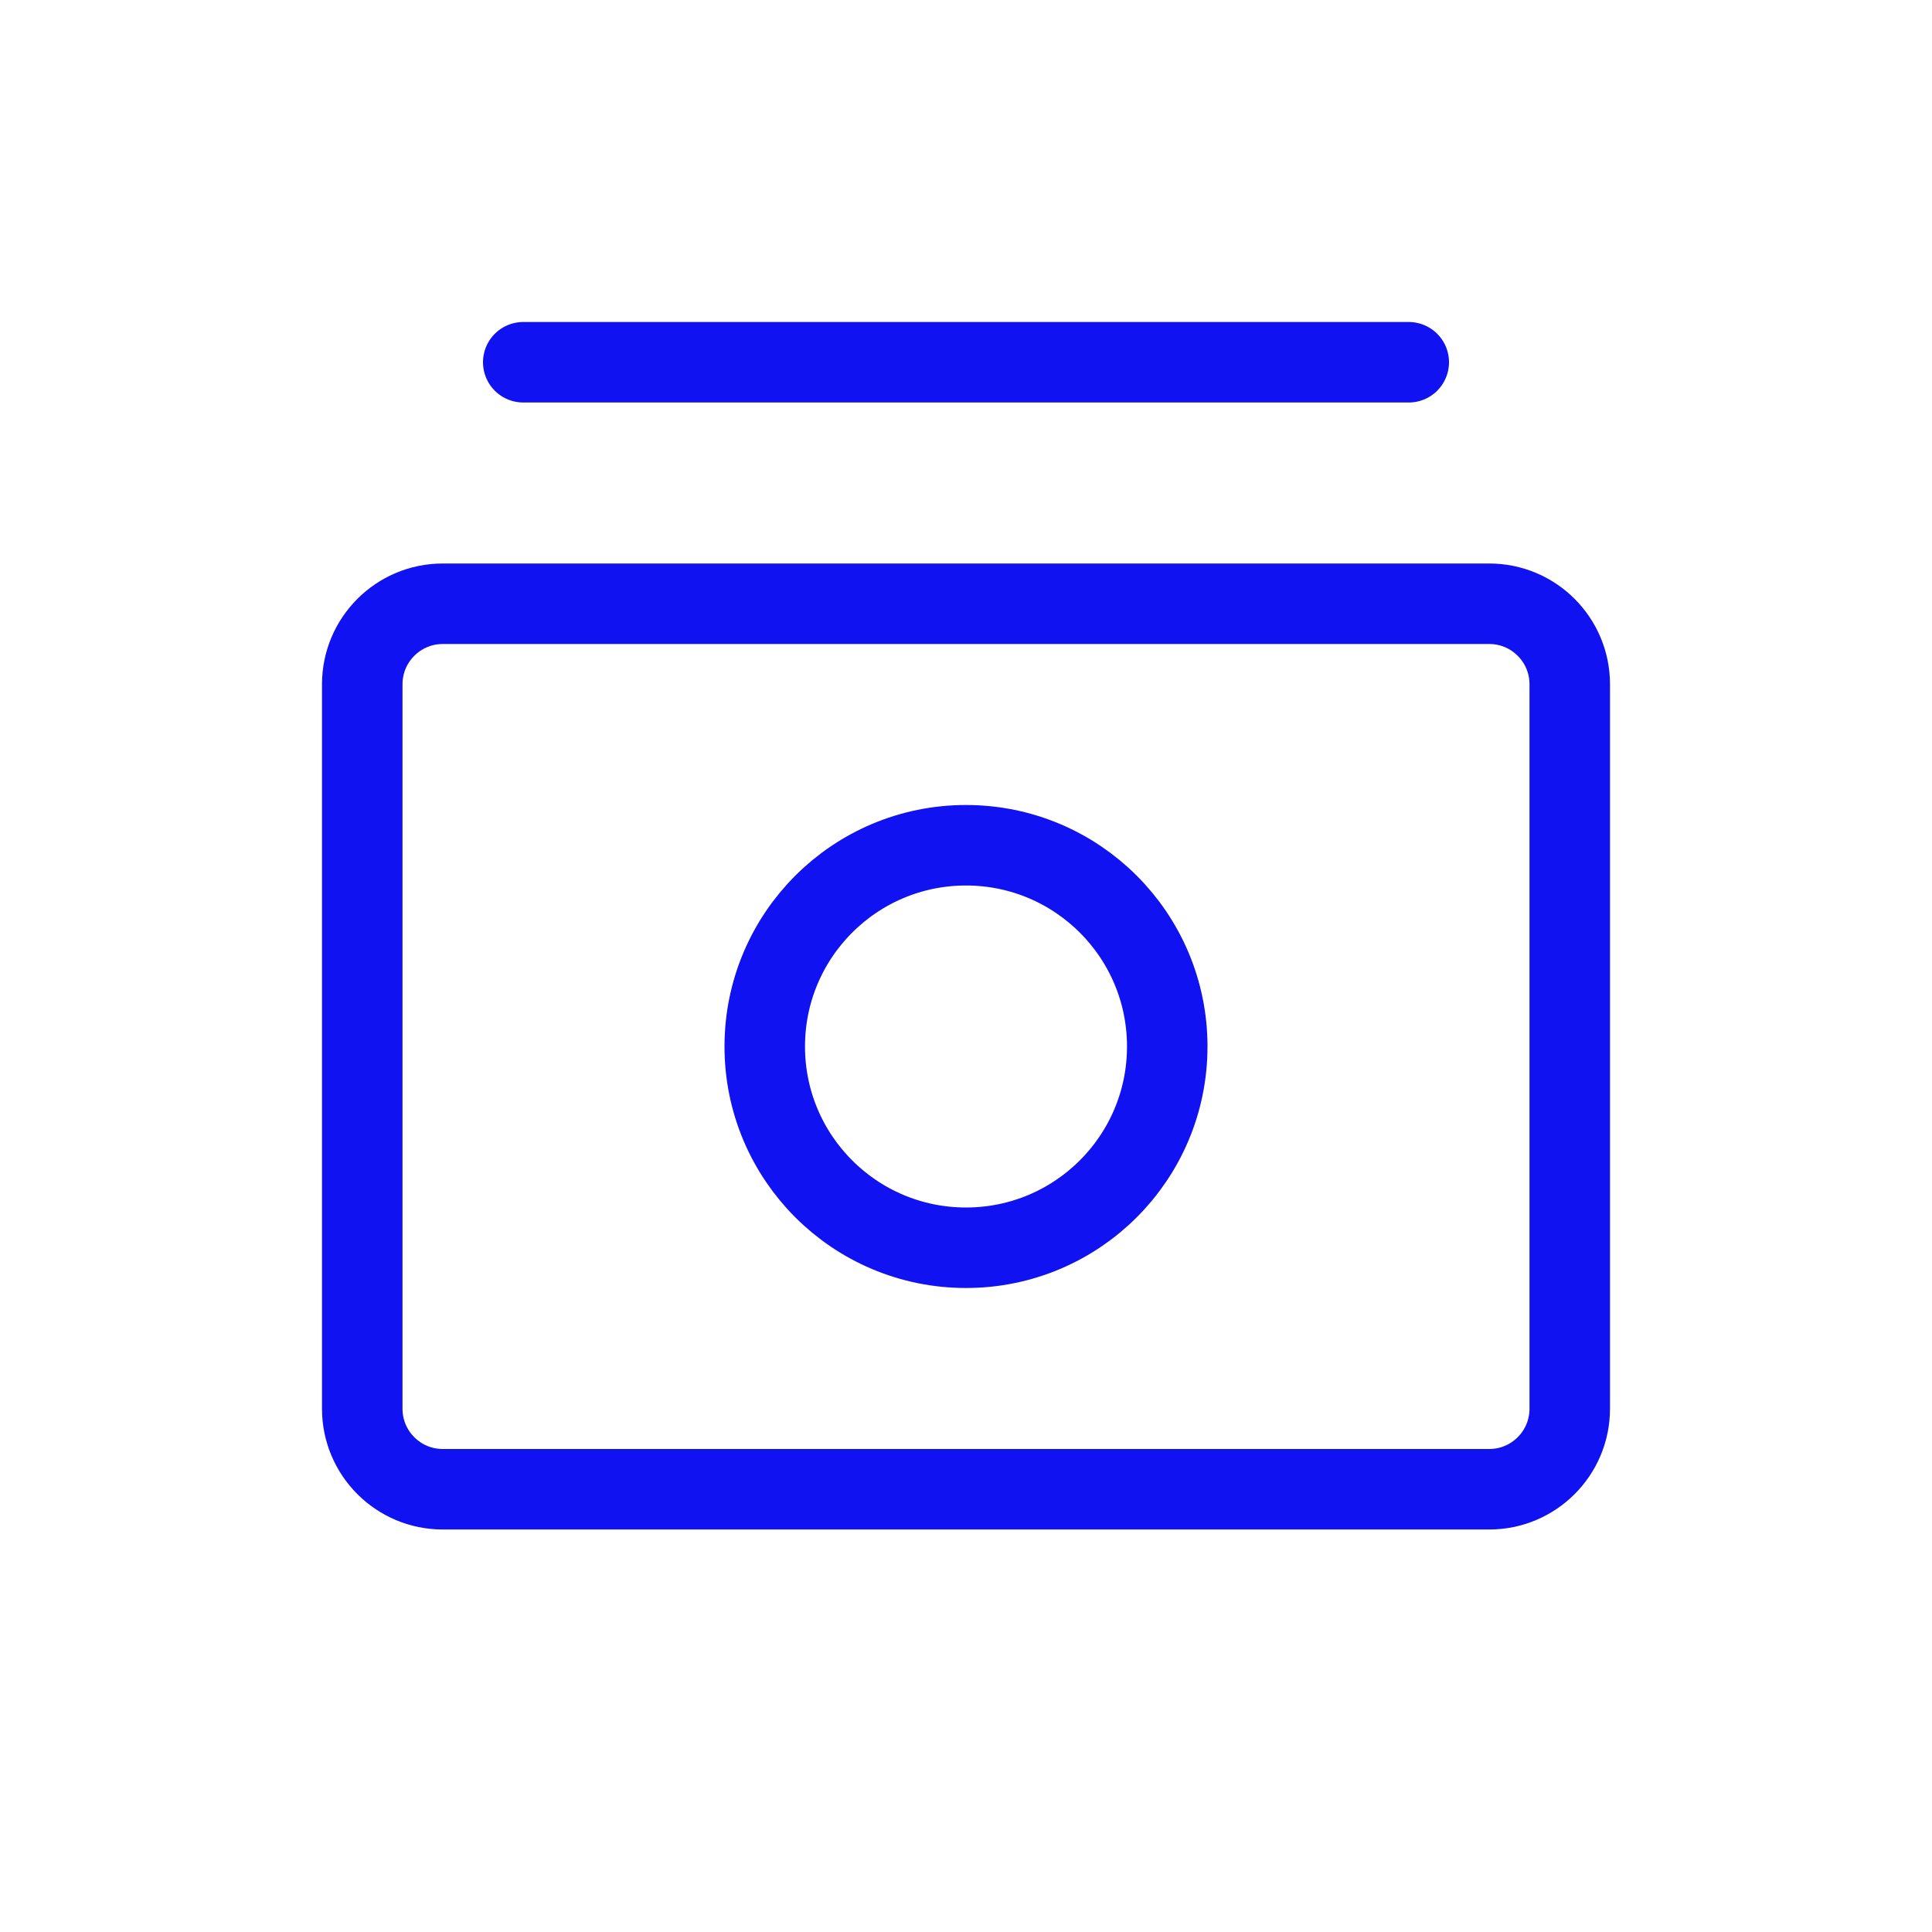
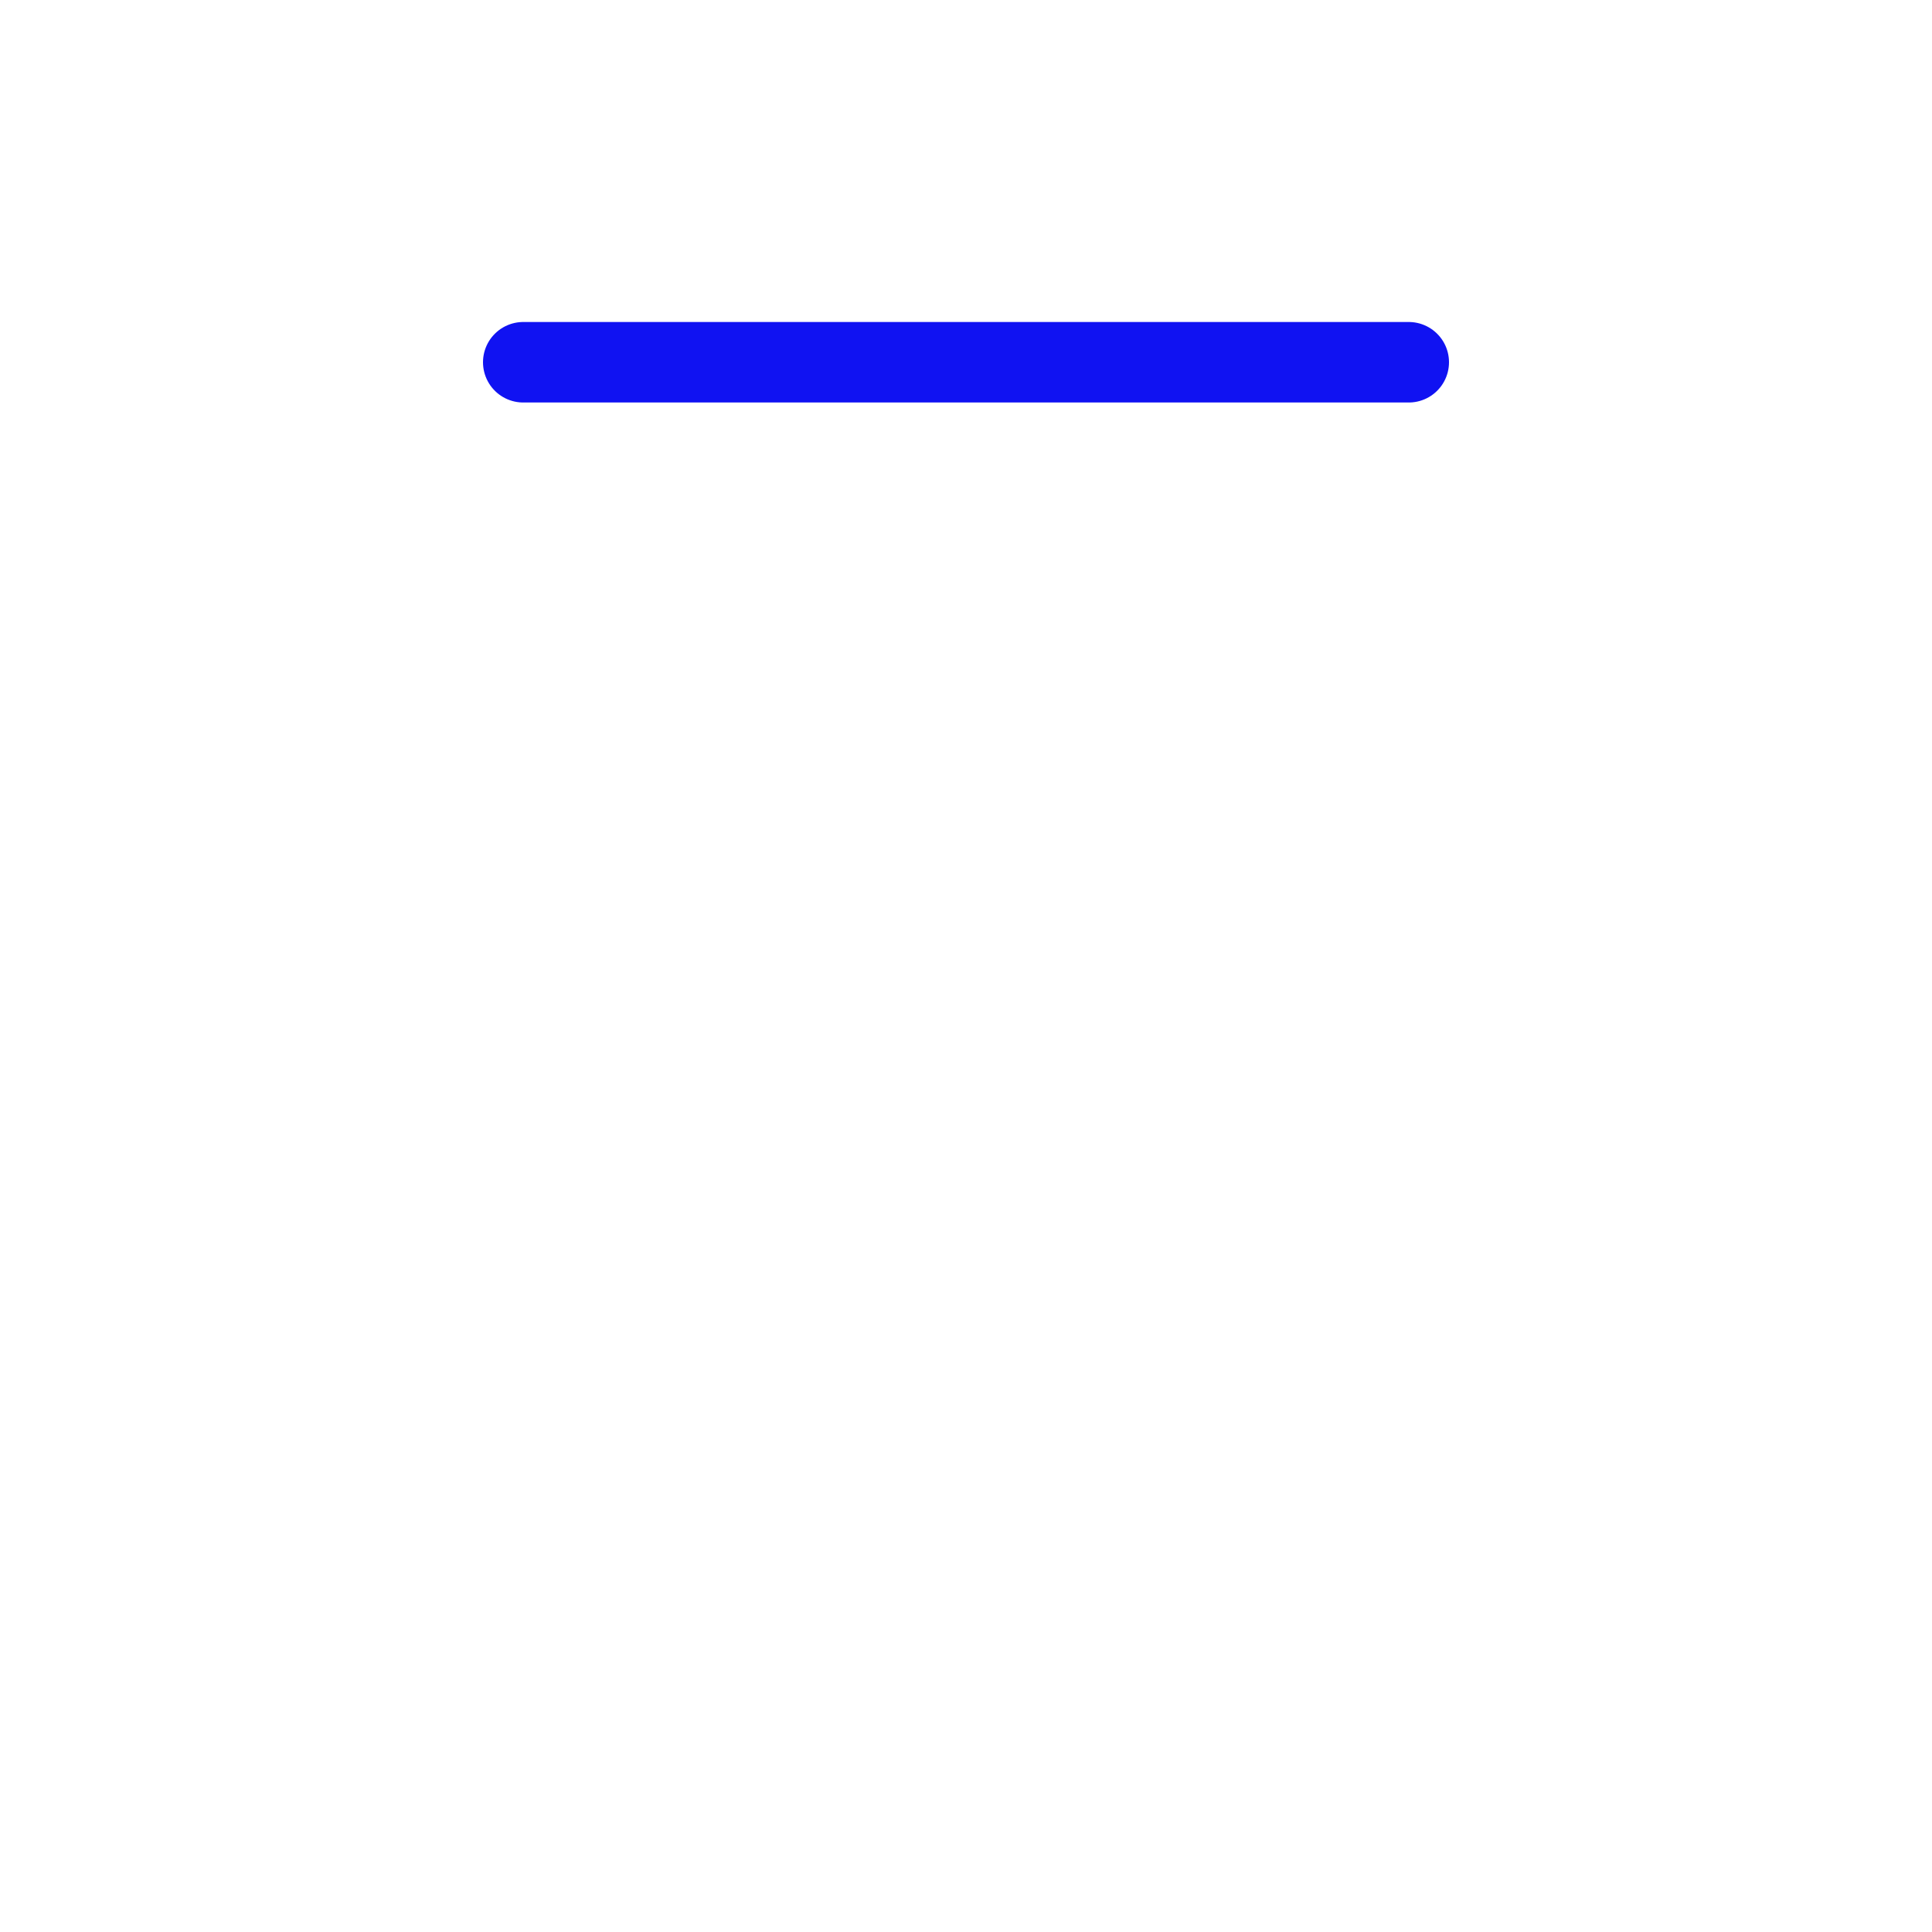
<svg xmlns="http://www.w3.org/2000/svg" width="24" height="24" viewBox="0 0 24 24" fill="none">
-   <path d="M18.5 7.5H5.5C4.948 7.5 4.5 7.948 4.5 8.5V17.5C4.5 18.052 4.948 18.5 5.5 18.5H18.5C19.052 18.5 19.5 18.052 19.5 17.5V8.5C19.5 7.948 19.052 7.5 18.5 7.5Z" stroke="#1012F2" stroke-linecap="round" stroke-linejoin="round" />
-   <path d="M12 15.5C13.381 15.5 14.5 14.381 14.5 13C14.5 11.619 13.381 10.5 12 10.5C10.619 10.5 9.5 11.619 9.5 13C9.5 14.381 10.619 15.5 12 15.5Z" stroke="#1012F2" stroke-linecap="round" stroke-linejoin="round" />
  <path d="M6.5 4.5H17.5" stroke="#1012F2" stroke-linecap="round" stroke-linejoin="round" />
</svg>